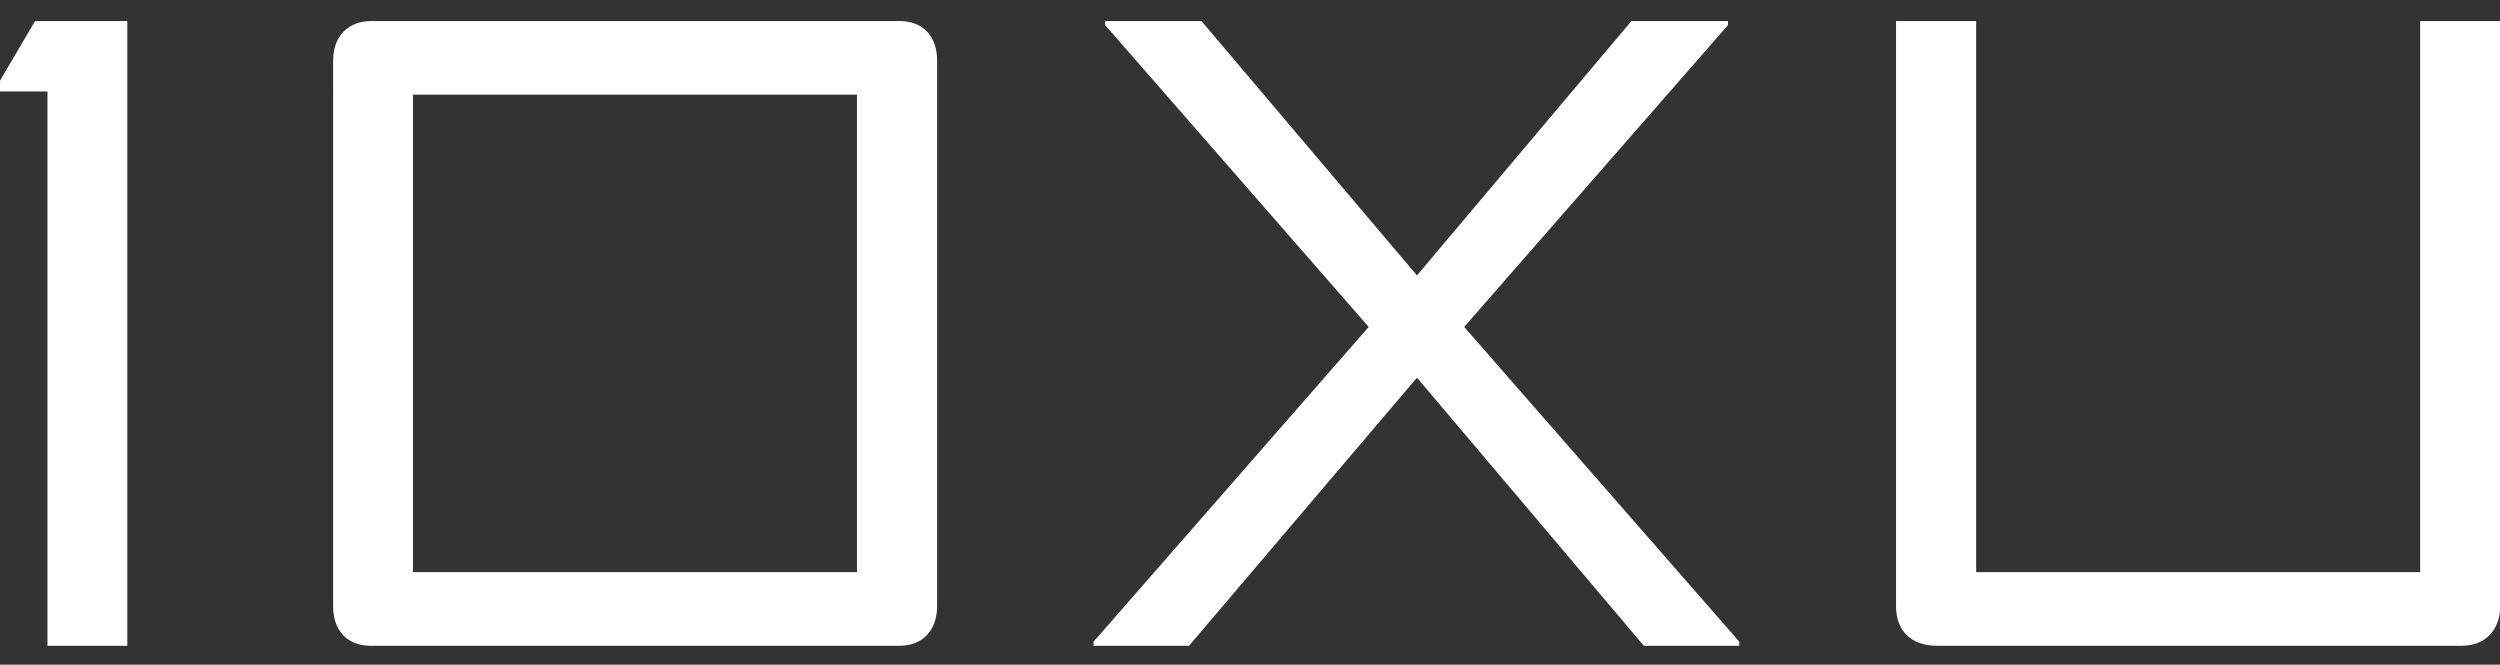
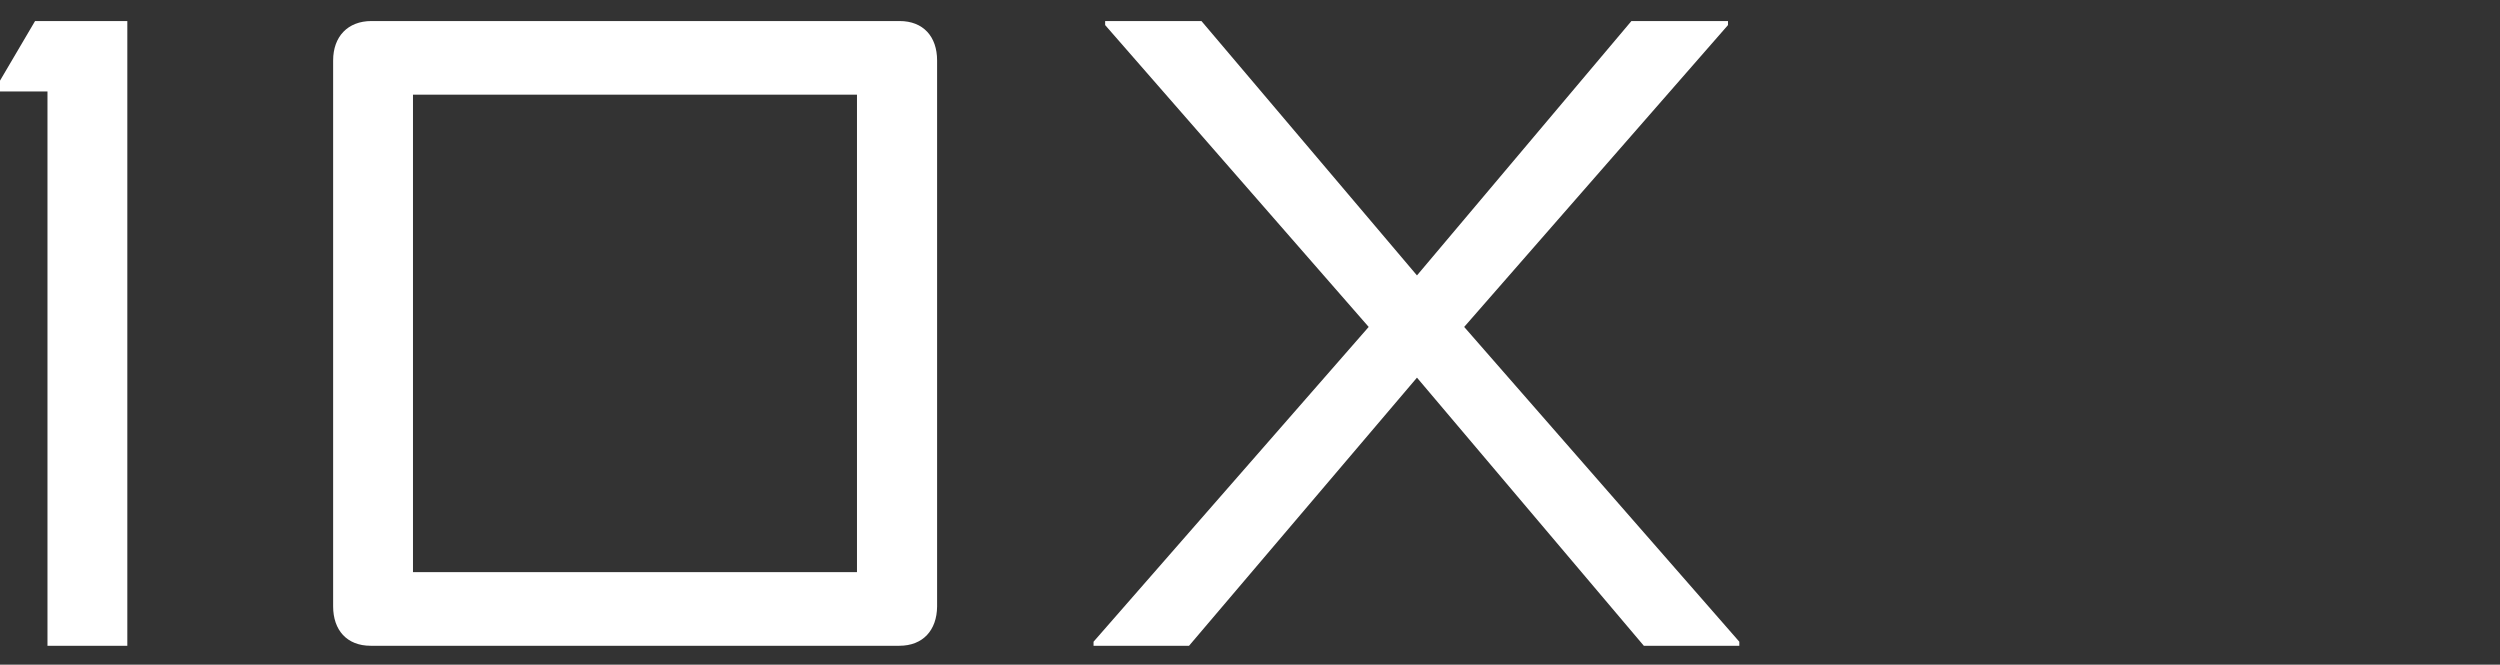
<svg xmlns="http://www.w3.org/2000/svg" version="1.1" x="0px" y="0px" viewBox="0 0 926.8 246.4" style="enable-background:new 0 0 926.8 246.4;" xml:space="preserve">
  <rect x="0" y="0" width="926.8" height="246.4" fill="#333333" stroke="none" />
  <style type="text/css">
	.st0{display:none;}
	.st1{display:inline;}
	.st2{fill:#878787;}
	.st3{fill:#FFFFFF;}
</style>
  <g id="Layer_1" class="st0">
    <g class="st1">
-       <path class="st2" d="M36.1,122.3l2.3,1.2c2.1,1,3.7,1.6,4.7,3.6c0.1,0.5,1.1,5.8,1.8,8c-1.8,0.5-4,0.2-6.1-1    c-2.5-1.3-4-3.7-4.4-6.1c0-0.1,0-0.3,0-0.3l-0.1-0.7l-1.2-5.6l-0.4-2C33.6,120.5,34.7,121.5,36.1,122.3 M43.8,85.5    c-1.9-0.4-3.6-1.7-4.9-3.6c-1.4-2.3-2-5.1-1.2-7.4c0-0.1,0.1-0.3,0.1-0.3l0.3-0.7c0.6-1.8,1-3.7,1.4-5.5l0.6-2    c0.4,1.5,1,2.9,1.8,4.2l1.6,2.1c1.5,1.8,2.5,3.1,2.5,5.2C45.6,78.1,44.3,83.3,43.8,85.5 M41.4,110.3c-1.9,0-4-0.8-5.7-2.4    c-1.9-1.9-3-4.5-2.9-6.9c0-0.1,0-0.3,0-0.3l0-0.8c0.2-1.9,0.2-3.8,0.1-5.7l0.1-2.1c0.8,1.3,1.7,2.6,2.9,3.7l2,1.7    c1.8,1.4,3.1,2.4,3.6,4.5C41.6,102.7,41.2,108.1,41.4,110.3 M49.1,78.6c1.2-1.7,2.9-2.1,5.1-2.5l2.4-0.5c1.4-0.4,2.7-0.9,4-1.5    l-0.8,1.5c-0.7,1.3-1.4,2.7-1.9,4.2l-0.2,0.6l-0.1,0.2c-0.7,1.9-2.2,3.6-4.6,4.7c-2,1-4.2,1.3-6,0.9C47.7,84.1,48.9,79,49.1,78.6     M48,57.3c-1-2.6-0.7-5.4,0.6-7.5c0-0.1,0.1-0.2,0.1-0.2l0.4-0.7l2.7-5l1-1.8c0.1,1.5,0.3,3.1,0.8,4.5l1,2.4    c1,2.1,1.8,3.6,1.2,5.7c-0.3,0.4-3,5.2-3.9,7.2C50.3,61.1,48.8,59.5,48,57.3 M58.8,56.4c1.6-1.4,3.2-1.4,5.5-1.3l2.6,0.1    c1.5,0,2.9-0.2,4.2-0.5L70,56c-1.1,1.1-2.1,2.3-2.9,3.7l-0.3,0.5l-0.1,0.2c-1,1.7-3.1,3-5.6,3.6c-2.1,0.5-4.3,0.3-6-0.5    C55.9,61.4,58.5,56.8,58.8,56.4 M62.7,35.5c-0.3-2.7,0.6-5.4,2.3-7.2l0.2-0.2l0.5-0.5c1.4-1.3,2.6-2.8,3.8-4.3l1.4-1.5    c-0.3,1.5-0.4,3.1-0.2,4.6l0.4,2.6c0.5,2.3,0.8,3.9-0.2,5.8c-0.3,0.4-4.1,4.4-5.4,6.2C64,39.7,62.9,37.7,62.7,35.5 M73.3,37.1    c1.8-1,3.5-0.6,5.7,0l2.4,0.6c1.5,0.3,2.8,0.4,4.2,0.5l-1.4,1c-1.2,0.9-2.5,1.8-3.7,2.9l-0.4,0.4l-0.2,0.2    c-1.3,1.5-3.6,2.3-6.2,2.2c-2.2-0.1-4.2-0.7-5.7-1.9C69.4,41.3,73,37.5,73.3,37.1 M82,17.6c0.3-2.7,1.8-5.2,3.9-6.5l0.2-0.1    l0.7-0.4l4.6-3.3l1.7-1.1c-0.6,1.4-1.1,2.9-1.3,4.4l-0.2,2.6c-0.1,2.4-0.1,4-1.5,5.7c-0.5,0.2-4.9,3.3-6.7,4.7    C82.3,22,81.7,19.9,82,17.6 M97.5,22.9l2.2,1.2c1.3,0.7,2.7,1.1,4,1.5l-1.6,0.7c-1.5,0.5-2.9,1.1-4.2,2l-0.5,0.3l-0.2,0.1    c-1.7,1-4.1,1.3-6.6,0.7c-2.1-0.5-4-1.7-5.2-3.1c1.7-1.3,6-4.4,6.5-4.6C94.1,21.1,95.5,21.8,97.5,22.9 M101.3,12.2    c0.1-2.4,4.2-6,6.8-7.1c1.6-0.7,3.4-1,5.4-1.3l2.1-0.4c0,0,1.7-0.5,2.5-0.7c-0.6,1.1-1.1,2.2-1.7,3.3c-1.4,2.9-2.7,5.6-5.1,7.6    c-1.7,1.4-6.1,2-8.5,0.8C101.7,14,101.3,13.3,101.3,12.2L101.3,12.2z M44.9,102.3c0.6-2,2.2-2.7,4.3-3.6l2.3-1.1    c1.3-0.7,2.5-1.5,3.5-2.3l-0.3,1.6c-0.4,1.5-0.8,3-1,4.5l0,0.6v0.2c-0.1,2-1.3,4-3.4,5.7c-1.7,1.4-3.6,2.2-5.6,2.3    C44.6,108.1,45,102.9,44.9,102.3 M49.7,121.9l2-1.6c1.1-1,2.1-2,2.9-3.1l0,1.7c0,1.5-0.2,3.1,0.2,4.6l0.1,0.6l0,0.2    c0.4,1.9-0.5,4.3-1.9,6.3c-1.3,1.7-3.1,3-4.9,3.5c-0.7-2.1-1.6-7.2-1.7-7.7C46.7,124.4,47.8,123.3,49.7,121.9 M53.9,158.3    c-1.7,0.9-3.8,1.1-6.1,0.4c-2.6-0.8-4.9-2.6-5.8-4.9c0-0.1-0.1-0.3-0.1-0.3l-0.3-0.7c-0.7-1.8-1.8-3.4-2.5-5.1l-0.8-1.9    c1.3,0.9,2.6,1.6,4.1,2.1l2.6,0.6c2.3,0.4,4,0.7,5.3,2.4C50.4,151.5,52.8,156.3,53.9,158.3 M55.6,144.4l1.5-2    c0.9-1.2,1.6-2.5,2.1-3.7l0.4,1.6c0.2,1.5,0.7,3,1.3,4.5l0.3,0.6l0.1,0.2c0.7,1.9,0.6,4.2-0.4,6.6c-0.9,2-2.3,3.6-4,4.6    c-1-1.9-3.4-6.6-3.5-7.1C53.2,147.5,54.2,146.1,55.6,144.4 M68.2,178.8c-1.4,1.2-3.6,2-5.9,1.8c-2.7-0.2-5.3-1.5-6.8-3.4l-0.2-0.2    l-0.4-0.6c-1.1-1.6-2.4-3-3.6-4.4l-1.3-1.6c1.4,0.6,3,0.9,4.5,1h2.6c2.3-0.1,4-0.2,5.7,1.1C63.3,172.8,66.6,177.1,68.2,178.8     M66.6,164.9l1-2.3c0.6-1.4,0.8-2.7,1.2-4l0.8,1.5c0.7,1.4,1.4,2.8,2.3,4.1l0.4,0.5l0.1,0.2c1.2,1.6,1.7,3.9,1.2,6.5    c-0.4,2.2-1.4,4-2.8,5.3c-1.5-1.6-4.7-5.8-5.1-6.1C65,168.5,65.7,166.9,66.6,164.9 M80.3,190.5c0.4,0.4,4.6,3.7,6.5,5    c-1.1,1.5-3,2.7-5.3,3.1c-2.8,0.6-5.4-0.3-7.4-1.8l-0.2-0.2l-0.6-0.5l-4.6-3.4l-1.6-1.3c1.5,0.2,3.1,0.2,4.6-0.1l2.5-0.6    C76.6,190.2,78.3,189.6,80.3,190.5 M82.1,182.3l0.5-2.5c0.2-1.5,0.3-2.9,0.2-4.2l1.1,1.3c0.9,1.2,1.9,2.5,3.1,3.5l0.5,0.4l0.2,0.1    c1.6,1.2,2.4,3.6,2.6,6c0.1,2.2-0.4,4.3-1.5,5.8c-1.9-1.2-6-4.5-6.3-4.8C81.4,186.1,81.6,184.5,82.1,182.3 M101.4,204    c0.4,0.4,5.4,2.4,7.5,3.3c-0.7,1.7-2.2,3.3-4.4,4.2c-2.5,1-5.4,1.2-7.6,0c-0.1-0.1-0.2-0.1-0.2-0.1l-0.7-0.4    c-1.7-0.9-3.5-1.5-5.2-2.3l-1.9-0.9c1.5-0.2,3-0.5,4.5-1.1l2.4-1.2C97.8,204.5,99.3,203.6,101.4,204 M100.3,189l1.3,1    c1.2,1,2.5,1.8,3.9,2.6l0.6,0.3l0.2,0.1c1.8,1,3.3,2.7,4,5.2c0.6,2.1,0.6,4.3-0.1,6c-2-0.9-6.9-2.9-7.3-3.2    c-1.5-1.5-1.6-3.1-1.7-5.4l-0.1-2.5C100.9,191.7,100.7,190.3,100.3,189 M187.4,198.2c0.7-2.5,2.2-4.2,4-5.2l0.2-0.1l0.6-0.3    c1.4-0.7,2.7-1.6,3.9-2.6l1.3-1c-0.4,1.3-0.6,2.7-0.8,4.2l-0.1,2.5c-0.1,2.2-0.2,3.9-1.7,5.4c-0.4,0.4-5.3,2.3-7.3,3.2    C186.8,202.4,186.7,200.3,187.4,198.2 M201.9,205.6l2.4,1.2c1.5,0.6,2.9,0.9,4.5,1.1l-1.9,0.9c-1.7,0.8-3.6,1.4-5.3,2.3l-0.7,0.4    c0,0-0.2,0.1-0.2,0.1c-2.1,1.2-5.1,1-7.6,0c-2.1-0.9-3.7-2.5-4.4-4.2c2.1-0.9,7.1-3,7.5-3.3C198.4,203.6,199.8,204.5,201.9,205.6     M207.3,186.8c0.2-2.5,1-4.8,2.6-6l0.2-0.1l0.5-0.4c1.2-1,2.2-2.3,3.1-3.5l1.1-1.3c-0.1,1.3,0,2.8,0.2,4.2l0.5,2.5    c0.5,2.3,0.7,3.8-0.4,5.6c-0.4,0.4-4.5,3.6-6.3,4.8C207.7,191.1,207.2,189,207.3,186.8 M217.3,190.5c2-0.9,3.7-0.3,5.9,0.3    l2.5,0.6c1.5,0.2,3.1,0.2,4.6,0.1l-1.6,1.3l-4.5,3.4l-0.6,0.5l-0.2,0.2c-1.9,1.5-4.6,2.3-7.4,1.8c-2.3-0.4-4.2-1.6-5.3-3.1    C212.7,194.2,216.9,190.8,217.3,190.5 M224.1,171.2c-0.5-2.6-0.1-4.9,1.2-6.5l0.1-0.2l0.4-0.5c0.9-1.3,1.6-2.7,2.3-4.1l0.8-1.5    c0.3,1.4,0.6,2.7,1.2,4l1,2.3c1,2,1.6,3.6,0.9,5.6c-0.3,0.4-3.5,4.5-5.1,6.1C225.5,175.2,224.5,173.4,224.1,171.2 M234.7,172.5    c1.7-1.3,3.4-1.2,5.7-1.1h2.6c1.6-0.1,3.2-0.4,4.5-1l-1.3,1.6c-1.2,1.4-2.5,2.8-3.6,4.4l-0.4,0.6l-0.2,0.2    c-1.5,1.9-4.1,3.2-6.8,3.4c-2.3,0.2-4.4-0.6-5.9-1.8C231,177.1,234.3,172.8,234.7,172.5 M236.7,152.1c-1-2.3-1.1-4.7-0.4-6.6    l0.1-0.2l0.3-0.6c0.6-1.5,1.1-2.9,1.3-4.5l0.4-1.6c0.6,1.2,1.3,2.5,2.2,3.7l1.5,2c1.4,1.8,2.4,3.1,2.2,5.2    c-0.1,0.5-2.4,5.2-3.5,7.1C239,155.8,237.6,154.1,236.7,152.1 M247.3,150.9c1.4-1.7,3-2,5.3-2.4l2.6-0.6c1.5-0.5,2.8-1.2,4.1-2.1    l-0.8,1.9c-0.8,1.7-1.8,3.3-2.5,5.1l-0.3,0.7c0,0-0.1,0.2-0.1,0.3c-0.9,2.3-3.1,4.1-5.8,4.9c-2.2,0.7-4.4,0.5-6.1-0.4    C244.8,156.3,247.2,151.5,247.3,150.9 M249.5,134.2c-1.8-0.5-3.6-1.8-4.9-3.5c-1.5-2-2.4-4.3-2-6.3l0-0.2l0.1-0.6    c0.4-1.5,0.2-3.1,0.2-4.6l0-1.7c0.8,1.1,1.8,2.1,2.9,3.1l2,1.6c1.9,1.4,3,2.4,3.3,4.5C251.1,127,250.2,132.1,249.5,134.2     M254.6,127c0.9-1.9,2.6-2.6,4.7-3.6l2.3-1.2c1.3-0.8,2.5-1.8,3.6-2.9l-0.4,2l-1.2,5.6l-0.1,0.7c0,0,0,0.2-0.1,0.3    c-0.5,2.4-2,4.8-4.4,6.1c-2,1.2-4.2,1.5-6.1,1C253.5,132.9,254.5,127.6,254.6,127 M251.8,77.6c-0.1-2.1,1-3.4,2.5-5.2l1.6-2.1    c0.9-1.3,1.4-2.7,1.8-4.2l0.6,2c0.4,1.8,0.8,3.7,1.3,5.5l0.3,0.7c0,0,0.1,0.2,0.1,0.3c0.8,2.3,0.2,5.2-1.2,7.4    c-1.3,1.9-3,3.2-4.9,3.6C253.3,83.3,252,78.1,251.8,77.6 M252.8,110.3c-1.9-0.1-3.9-0.9-5.6-2.3c-2-1.6-3.3-3.7-3.4-5.7l0-0.2    l0-0.6c-0.2-1.6-0.6-3.1-1-4.5l-0.4-1.6c1,0.8,2.2,1.7,3.5,2.3l2.3,1.1c2.1,0.9,3.7,1.7,4.3,3.6    C252.6,102.9,253,108.1,252.8,110.3 M244.5,85.3c-2.4-1.1-3.9-2.9-4.6-4.7l-0.1-0.2l-0.2-0.6c-0.5-1.5-1.2-2.9-1.9-4.2L237,74    c1.3,0.6,2.6,1.1,4,1.5l2.4,0.5c2.2,0.4,3.8,0.8,5.1,2.5c0.2,0.5,1.5,5.5,2,7.7C248.7,86.6,246.5,86.3,244.5,85.3 M241.8,54.7    c-0.5-2.1,0.3-3.6,1.2-5.7l1-2.4c0.5-1.5,0.7-3,0.8-4.5l1,1.8l2.7,5l0.4,0.7c0,0,0.1,0.2,0.1,0.2c1.2,2.1,1.6,4.9,0.6,7.5    c-0.8,2.2-2.2,3.8-3.9,4.7C244.7,59.9,242.1,55.1,241.8,54.7 M236.5,63.9c-2.4-0.6-4.5-1.8-5.6-3.6l-0.1-0.2l-0.3-0.5    c-0.7-1.4-1.8-2.5-2.9-3.7l-1.1-1.3c1.3,0.3,2.7,0.5,4.2,0.5l2.6-0.1c2.3-0.1,3.9-0.1,5.4,1.3c0.3,0.4,2.9,5,3.7,7    C240.8,64.2,238.7,64.4,236.5,63.9 M226.8,34.7c-1-1.9-0.7-3.5-0.2-5.8l0.4-2.6c0.2-1.5,0.1-3.2-0.2-4.6l1.4,1.5    c1.2,1.5,2.4,3,3.8,4.3l0.6,0.5l0.2,0.2c1.7,1.8,2.5,4.5,2.3,7.2c-0.2,2.3-1.3,4.2-2.8,5.4C230.8,39.1,227.1,35.1,226.8,34.7     M223.8,44.9c-2.6,0.1-4.9-0.7-6.2-2.2l-0.2-0.2l-0.4-0.4c-1.1-1.1-2.4-2-3.7-2.9l-1.3-1c1.4-0.1,2.8-0.1,4.2-0.5l2.4-0.6    c2.2-0.6,3.8-1,5.7,0c0.3,0.4,3.9,4.2,5.2,6C228,44.2,226,44.8,223.8,44.9 M207.4,18.8c-1.4-1.6-1.4-3.3-1.5-5.7l-0.2-2.6    c-0.2-1.5-0.7-3-1.3-4.4l1.7,1.1l4.7,3.3l0.6,0.4l0.2,0.1c2.1,1.3,3.6,3.7,3.9,6.5c0.3,2.3-0.3,4.4-1.4,5.9    C212.4,22.1,208,19,207.4,18.8 M206.9,29.4c-2.5,0.6-4.9,0.3-6.6-0.7l-0.2-0.1l-0.5-0.3c-1.3-0.9-2.7-1.5-4.2-2l-1.6-0.7    c1.3-0.3,2.7-0.8,4-1.5l2.2-1.2c2-1.1,3.5-1.8,5.5-1.2c0.5,0.2,4.8,3.2,6.5,4.6C210.9,27.7,209,28.8,206.9,29.4 M196.3,12.3    c0,1-0.5,1.7-1.4,2.2c-2.4,1.2-6.9,0.5-8.5-0.8c-2.5-2-3.8-4.7-5.1-7.6c-0.5-1.1-1.1-2.2-1.7-3.3c0.8,0.2,2.5,0.7,2.5,0.7l2.1,0.4    c1.9,0.3,3.8,0.6,5.4,1.3C192.1,6.2,196.2,9.8,196.3,12.3L196.3,12.3z M256.1,102.2c0.6-2.1,1.8-3.1,3.7-4.5l2-1.7    c1.1-1.1,2-2.3,2.8-3.7l0.1,2.1c0,1.9-0.1,3.8,0.1,5.7l0,0.8c0,0,0,0.2,0,0.3c0.1,2.4-1,5.1-2.9,6.9c-1.7,1.6-3.8,2.4-5.7,2.4    C256.5,108.1,256,102.7,256.1,102.2 M45.9,136.7c1.1,3.9,2.4,7.8,3.9,11.5c-2.1-1.3-4.6-1.3-7-2.1c-2.9-1-6.6-3.2-8.1-6.5    c0,5.2,3.7,9.9,5.6,14.6c2.3,6.1,10.3,8.6,15,5.5c2,3.5,4.1,7,6.5,10.2c-2.3-0.7-4.7-0.2-7.3-0.4c-3.2-0.2-7-1.7-9.4-4.4    c1.3,5,6,8.7,8.8,12.9c3.8,5.3,12,5.9,15.9,1.8c2.7,3,5.7,5.8,8.7,8.5c-2.4-0.2-4.6,0.8-7.2,1.2c-3.2,0.5-7.3,0-10.2-2.2    c2.4,4.6,7.8,7.1,11.6,10.5c4.8,4.4,13.1,3,15.9-1.8c3.3,2.3,6.8,4.3,10.5,6.2c-2.4,0.4-4.3,2-6.7,2.9c-2.9,1.1-7.1,1.7-10.4,0.2    c3.4,3.9,9.2,5.2,13.7,7.6c5.8,3.1,13.5-0.1,15-5.5c3.9,1.5,7.8,2.7,11.9,3.7l6.2,1.5c3.8,0.9,8.8,2.3,14.3,4    c-14.3,3.6-29.4,7.8-36,11.2l5.9,4c6.9-3.6,22-9.1,35.6-13.4c13.7,4.4,28.7,9.9,35.6,13.4l5.9-4c-6.6-3.4-21.6-7.6-36-11.2    c5.5-1.7,10.5-3.1,14.3-4l6.2-1.5c4.1-1,8.1-2.3,11.9-3.7c1.5,5.4,9.3,8.6,15,5.5c4.5-2.4,10.4-3.6,13.7-7.6    c-3.3,1.5-7.5,0.9-10.4-0.2c-2.4-1-4.3-2.5-6.7-2.9c3.6-1.9,7.1-4,10.5-6.2c2.8,4.8,11.1,6.3,15.9,1.8c3.8-3.4,9.2-5.9,11.6-10.5    c-2.9,2.2-7,2.7-10.2,2.2c-2.6-0.4-4.7-1.4-7.2-1.2c3.1-2.6,6-5.5,8.7-8.5c3.9,4.1,12.2,3.5,15.9-1.8c2.9-4.2,7.5-7.9,8.8-12.9    c-2.4,2.7-6.2,4.2-9.4,4.4c-2.6,0.2-5-0.3-7.3,0.4c2.4-3.3,4.5-6.7,6.5-10.2c4.7,3.1,12.7,0.7,15-5.5c1.9-4.7,5.6-9.4,5.6-14.6    c-1.5,3.3-5.2,5.5-8.1,6.5c-2.4,0.8-4.9,0.8-7,2.1c1.5-3.7,2.8-7.6,3.9-11.5c5.3,1.9,12.6-2.3,13.4-8.8c0.7-5,3.2-10.4,2-15.5    c-0.8,3.5-3.6,6.6-6.4,8.2c-2.3,1.4-4.6,2-6.4,3.8c0.6-4,1-8.1,1.2-12.2c5.6,0.7,11.6-5.1,11-11.6c-0.6-5.1,0.7-10.9-1.7-15.5    c-0.1,3.6-1.9,7.2-4.3,9.4c-1.9,1.9-4,3-5.3,5.1c-0.3-4.1-0.9-8.1-1.7-12.1c5.6-0.6,10.1-7.6,8-13.8c-1.7-4.8-1.9-10.7-5.2-14.7    c0.9,3.5-0.3,7.5-1.9,10.2c-1.4,2.2-3.3,3.8-4,6.1c-1.3-3.8-2.7-7.6-4.4-11.3c5.2-1.9,8.1-9.8,4.4-15.3c-2.7-4.3-4.3-10-8.5-13.1    c1.7,3.2,1.5,7.3,0.5,10.3c-0.8,2.4-2.2,4.4-2.4,6.8c-2.1-3.4-4.5-6.7-7-9.9c4.7-3.2,5.5-11.4,0.8-15.9    c-3.7-3.5-6.6-8.7-11.4-10.8c2.3,2.8,3.2,6.8,2.9,10c-0.3,2.6-1.2,4.8-0.8,7.2c-2.9-2.8-5.9-5.5-9.1-8c3.8-4.1,2.8-12.3-2.9-15.6    c-4-2.6-9.1-7.2-12.8-7.7c2.4,2.1,3.7,5.6,4.4,8.9c0.4,2.6,0,5,1,7.3c-2.3-1.4-4.7-2.7-7.2-4c0.2-0.5,0.3-1.1,0.3-1.7    c-0.1-3.3-5-7.4-7.8-8.6c-2.5-1-5.3-1.3-7.9-1.8c-2.3-0.4-4.6-1.6-6.8-1.8c4.1,4.5,4.7,11,9.7,15c2.4,1.9,8.4,2.7,11.3,0.5    c2.5,1.3,5,2.7,7.4,4.2c-2.5,0.1-4.4,1.7-6.7,2.9c-2.5,1.5-6.4,2.2-9.6,1.3c4.1,3.8,8,3.4,11.6,6.1c4.1,2.8,11.5,1.4,14.8-3.3    c3.2,2.5,6.3,5.3,9.2,8.1c-2.5-0.5-4.8,0.6-7.3,1.2c-3,0.7-6.7,0.9-9.2-0.3c2.2,3.5,6.7,4.9,9.5,8c3.3,3.7,10.9,4,15.1,0.2    c2.6,3.2,4.9,6.6,7.1,10.1c-2.3-1.1-4.8-0.5-7.4-0.5c-3,0-6.6-0.7-8.9-2.4c1.4,3.8,5.4,6.3,7.4,9.9c2.4,4.3,9.7,6.4,14.7,3.7    c1.7,3.7,3.2,7.5,4.5,11.4c-2-1.5-4.5-1.6-7-2.2c-3.1-0.7-6.3-2.2-8.1-4.4c0.4,4.1,3.8,7.4,4.8,11.4c1.2,4.7,7.9,8.4,13.4,7    c0.8,3.9,1.3,8,1.7,12c-1.6-1.9-4.1-2.5-6.3-3.7c-2.6-1.4-5.7-3.6-6.8-6.2c-0.5,4,1.9,8,2.1,12.2c0.1,4.9,5.7,10.1,11.3,9.9    c-0.1,4.1-0.5,8.1-1.1,12c-1.1-2.2-3.4-3.3-5.3-5c-2.3-2-4.5-4.8-5.2-7.6c-1.4,3.8,0,8.3-0.8,12.3c-0.9,4.8,3.2,11.1,8.8,12.2    c-1.1,3.9-2.4,7.8-3.9,11.5c-0.5-2.4-2.4-4-3.9-6.1c-1.9-2.5-3.2-5.7-3.3-8.6c-2.3,3.3-1.9,8.1-3.7,11.8    c-2.1,4.4,0.6,11.5,5.7,13.9c-2,3.6-4.2,7.1-6.6,10.4c0.1-2.5-1.4-4.6-2.4-7c-1.1-2.8-2-6.4-1.2-9.1c-3.1,2.7-3.8,7.4-6.4,10.6    c-3.2,3.8-2.2,11.4,2.3,14.9c-2.8,3-5.7,5.9-8.8,8.5c0.6-2.4-0.4-4.8-0.8-7.3c-0.4-3-0.4-6.6,1-9.1c-3.6,2-5.4,6.3-8.7,8.9    c-3.8,3.1-4.8,10.5-1.2,15c-3.4,2.3-6.9,4.4-10.6,6.2c1.2-2.2,0.8-4.6,1-7.2c0.2-3.1,1.2-6.5,3-8.7c-4,1.1-6.7,4.9-10.5,6.6    c-4.5,2-7.1,9.1-4.7,14.3c-3.8,1.4-7.7,2.7-11.7,3.7l-6.1,1.5c-4.9,1.1-11.9,2.8-19.4,4.6c-7.5-1.8-14.4-3.4-19.4-4.6l-6.1-1.5    c-4-1-7.9-2.2-11.8-3.7c2.3-5.1-0.3-12.3-4.7-14.3c-3.8-1.7-6.5-5.5-10.5-6.6c1.9,2.2,2.9,5.5,3,8.7c0.2,2.6-0.2,5,1,7.2    c-3.7-1.9-7.2-4-10.6-6.2c3.5-4.5,2.6-11.9-1.2-15c-3.3-2.5-5.1-6.9-8.7-8.9c1.3,2.5,1.4,6.2,0.9,9.1c-0.4,2.5-1.4,4.9-0.8,7.3    c-3.1-2.7-6-5.5-8.8-8.5c4.4-3.5,5.4-11.1,2.3-14.9c-2.6-3.2-3.3-7.9-6.4-10.6c0.8,2.7,0,6.3-1.2,9.1c-1,2.4-2.4,4.4-2.4,7    c-2.4-3.3-4.6-6.8-6.6-10.4c5.1-2.4,7.8-9.5,5.7-13.9c-1.8-3.7-1.4-8.4-3.7-11.8c-0.1,2.9-1.4,6.1-3.3,8.6c-1.6,2.1-3.4,3.7-4,6.1    c-1.5-3.7-2.8-7.6-3.9-11.5c5.6-1.2,9.7-7.4,8.8-12.2c-0.9-4,0.6-8.5-0.8-12.3c-0.7,2.8-2.9,5.6-5.2,7.6c-1.9,1.6-4.2,2.8-5.3,5    c-0.6-3.9-1-8-1.1-12c5.7,0.2,11.3-5,11.3-9.9c0.1-4.1,2.6-8.1,2-12.2c-1.2,2.6-4.2,4.8-6.8,6.2c-2.2,1.2-4.7,1.8-6.3,3.7    c0.3-4.1,0.9-8.1,1.7-12c5.4,1.4,12.1-2.3,13.4-7c1-4,4.4-7.3,4.8-11.4c-1.8,2.2-5.1,3.7-8.1,4.4c-2.5,0.6-5,0.7-7,2.2    c1.3-3.9,2.8-7.7,4.5-11.4c5,2.7,12.3,0.6,14.7-3.7l7.4-9.9c-2.3,1.7-5.9,2.4-8.9,2.4c-2.6,0-5.1-0.6-7.4,0.5    c2.2-3.5,4.5-6.9,7.1-10.1c4.2,3.8,11.9,3.5,15.1-0.2c2.8-3.1,7.3-4.5,9.5-8c-2.5,1.3-6.2,1-9.2,0.3c-2.5-0.6-4.8-1.7-7.3-1.2    c2.9-2.9,6-5.6,9.2-8.1c3.3,4.7,10.7,6,14.8,3.3c3.6-2.6,7.5-2.3,11.6-6.1c-3.2,0.9-7.1,0.2-9.6-1.3c-2.3-1.2-4.3-2.7-6.7-2.9    c2.4-1.5,4.9-2.9,7.4-4.1c2.9,2.2,8.9,1.4,11.2-0.5c5-4,5.6-10.5,9.7-15c-2.2,0.2-4.5,1.3-6.8,1.8c-2.6,0.5-5.4,0.7-7.9,1.8    c-2.9,1.2-7.7,5.3-7.8,8.6c0,0.7,0.1,1.3,0.3,1.8c-2.4,1.2-4.8,2.6-7.1,4c0.9-2.3,0.6-4.7,1-7.3c0.7-3.2,2-6.8,4.4-8.9    c-3.7,0.5-8.8,5.1-12.8,7.7c-5.7,3.3-6.8,11.6-2.9,15.6c-3.2,2.5-6.2,5.2-9.1,8c0.3-2.3-0.6-4.6-0.8-7.2c-0.3-3.2,0.6-7.1,2.9-10    c-4.8,2.1-7.7,7.3-11.3,10.8c-4.7,4.5-3.9,12.7,0.8,15.9c-2.5,3.2-4.8,6.5-7,9.9c-0.2-2.4-1.6-4.3-2.4-6.8c-1-3-1.2-7.2,0.5-10.3    c-4.2,3.1-5.8,8.8-8.5,13.1C43.6,54,46.5,62,51.7,63.9c-1.7,3.7-3.2,7.4-4.4,11.3c-0.8-2.3-2.6-3.9-4-6.1    c-1.6-2.6-2.8-6.6-1.9-10.2c-3.3,4-3.6,9.9-5.2,14.7c-2.1,6.2,2.3,13.2,8,13.8c-0.8,4-1.3,8-1.7,12.1c-1.3-2.1-3.4-3.2-5.3-5.1    c-2.4-2.2-4.3-5.8-4.3-9.4c-2.4,4.7-1.1,10.5-1.7,15.5c-0.6,6.5,5.4,12.3,11,11.6c0.2,4.1,0.6,8.2,1.2,12.2    c-1.7-1.8-4-2.4-6.4-3.8c-2.8-1.6-5.6-4.7-6.4-8.2c-1.3,5.1,1.3,10.4,2,15.5C33.3,134.4,40.6,138.6,45.9,136.7" />
-       <path class="st2" d="M150,117.3c8.5,10.7,11.6,17.3,11.4,22c-0.2,5-2.9,9-5.6,14.4c-2.8,5.6-5.5,13.7-4.5,20.4    c1-2.2,1.6-4.2,2.2-6.1c0.8-3,1.6-5.8,3.8-8.7c2.6-3.3,6.3-4.8,10.5-4.7c5.7,0,9.8,3.4,9.6,9.4c-0.3,7.7-7.1,8.9-10.3,9.6    c-0.9,0.2-1.5,1.2-1.5,2.9c-1-0.2-1.3-0.8-1.4-1.5c-0.1-1.1,0.8-2.3,1.6-3.2c0.6-0.8,1-1.6,1.1-2.4c0.2-2.1-1.4-3.9-4-3.8    c-3.7,0.2-7.3,3.3-10.1,9.1c-0.3,0.5-0.4,1.5-0.5,2.5h0.4c1.1,0,1.9,0.8,1.9,1.8v0c0,1-0.9,1.8-1.9,1.8h-0.7v0.5    c0,0.4-0.1,0.8-0.3,1.1c1.8,0.4,3.9,0.2,5.9,1.3c1.5,0.7,1.9,1.9,2.5,2.8c0.4,0.7,1.2,1.3,2.4,1.4c1.5,0.1,3.2-0.7,3.9-1.2    c-0.3,3-2.8,5.2-6,5.3c-4.8,0.2-4.3-3.6-7-6.5c-0.6-0.6-1.8-1.2-2.6-1.9c-0.1-0.1-0.7-0.7-0.7-0.7c0,0-0.5,0.6-0.6,0.7    c-0.8,0.7-2.1,1.3-2.7,1.9c-2.7,2.9-2.2,6.7-7,6.5c-3.2-0.1-5.7-2.3-6-5.3c0.7,0.5,2.4,1.3,3.9,1.2c1.2-0.1,2-0.7,2.5-1.4    c0.6-0.9,1-2,2.5-2.8c2-1,4.1-0.8,5.9-1.3c-0.2-0.3-0.3-0.7-0.3-1.1v-0.5h-0.7c-1.1,0-1.9-0.8-1.9-1.8c0-1,0.9-1.8,1.9-1.8h0.4    c0-1-0.2-1.9-0.5-2.5c-2.8-5.8-6.4-8.9-10.1-9.1c-2.6-0.1-4.2,1.7-4,3.8c0.1,0.8,0.4,1.7,1.1,2.4c0.8,0.9,1.7,2.1,1.6,3.2    c-0.1,0.7-0.4,1.3-1.4,1.5c0.1-1.7-0.6-2.7-1.5-2.9c-3.2-0.7-10-1.9-10.3-9.6c-0.2-5.9,3.9-9.4,9.6-9.4c4.1,0,7.9,1.5,10.5,4.7    c2.3,2.9,3,5.7,3.9,8.7c0.5,1.9,1.1,3.9,2.1,6.1c0.9-6.7-1.7-14.8-4.5-20.4c-2.7-5.4-5.4-9.4-5.6-14.4    C138.5,134.5,141.5,128,150,117.3 M136.4,139.4c0.2,4.6,2.2,8.3,4.4,12.6l1.4,2.7c0.3,0.5,0.5,1.1,0.8,1.7    c-2.8-2.6-6.4-4.1-10.7-4c-3.6,0-6.8,1.2-8.9,3.4c-1.9,2-2.9,4.7-2.9,7.7c0,0.2,0,0.3,0,0.5c0.3,9.1,8.2,10.8,11.6,11.6l0,0    c0,0.1,0.1,0.2,0.1,0.6c0,0-0.1,2.9-0.1,2.9l2.7-0.5c1.8-0.3,3-1.6,3.2-3.5c0.2-2.1-1.3-3.9-2.1-4.8c-0.3-0.4-0.5-0.8-0.5-1.2    c0-0.4,0.1-0.7,0.3-1c0.3-0.3,0.8-0.4,1.4-0.4c2.9,0.1,5.8,3,8.1,7.8c-1.2,0.7-2,1.9-2,3.4c0,0.7,0.2,1.3,0.5,1.9    c-0.7,0.2-1.5,0.4-2.2,0.8c-1.8,0.9-2.6,2.2-3.1,3.1l-0.3,0.5c-0.2,0.3-0.5,0.4-0.7,0.4c-0.8,0-2-0.5-2.5-0.8l-4-2.6l0.5,4.7    c0.4,4.1,3.9,7.1,8.2,7.3c4.6,0.2,6.1-2.7,7.2-4.7c0.5-0.9,0.9-1.8,1.6-2.5l0.9-0.6c0,0,0.4-0.3,0.7-0.5c0.4,0.3,0.7,0.5,0.7,0.5    l0.9,0.6c0.7,0.7,1.1,1.6,1.6,2.5c1.1,2.1,2.5,4.9,7.2,4.7c4.3-0.2,7.8-3.3,8.2-7.3l0.5-4.7l-4,2.6c-0.6,0.4-1.8,0.9-2.5,0.8    c-0.2,0-0.5-0.1-0.7-0.4c0,0-0.3-0.5-0.3-0.5c-0.5-0.9-1.3-2.2-3.1-3.1c-0.8-0.4-1.5-0.6-2.2-0.8c0.3-0.6,0.6-1.2,0.6-1.9    c0-1.5-0.8-2.7-2-3.4c2.3-4.8,5.3-7.6,8.1-7.8c0.6,0,1.1,0.1,1.4,0.4c0.2,0.2,0.3,0.6,0.3,1c0,0.4-0.2,0.8-0.5,1.2    c-0.8,0.9-2.3,2.7-2.1,4.8c0.2,1.9,1.4,3.2,3.2,3.5l2.7,0.5c0,0-0.1-2.9-0.1-2.9c0-0.4,0.1-0.5,0.1-0.6l0,0    c3.4-0.7,11.3-2.5,11.6-11.6c0-0.2,0-0.3,0-0.5c0-3.1-1-5.8-2.9-7.7c-2.1-2.2-5.3-3.4-8.9-3.4c-4.3,0-7.9,1.4-10.7,4    c0.3-0.6,0.5-1.2,0.8-1.7l1.4-2.7c2.3-4.3,4.2-8,4.5-12.6c0-0.2,0-0.4,0-0.6c0-5.5-3.7-12.6-11.8-22.9l-1.8-2.2l-1.8,2.2    c-8.2,10.3-11.9,17.4-11.9,22.9C136.4,139,136.4,139.2,136.4,139.4" />
      <path class="st2" d="M172.2,75.4c4.1,0,7.9,1.5,10.5,4.7c2.3,2.9,3,5.7,3.9,8.7c0.5,1.9,1.1,3.9,2.2,6.1    c0.9-6.7-1.7-14.8-4.5-20.4c-2.7-5.4-5.4-9.4-5.6-14.4c-0.2-4.7,2.8-11.3,11.4-22c8.5,10.7,11.6,17.3,11.4,22    c-0.2,5-2.9,9-5.6,14.4c-2.8,5.6-5.5,13.7-4.5,20.4c1.1-2.2,1.6-4.2,2.1-6.1c0.8-3,1.6-5.8,3.9-8.7c2.6-3.3,6.4-4.8,10.5-4.7    c5.7,0,9.8,3.4,9.6,9.4c-0.3,7.7-7.1,8.9-10.3,9.6c-0.9,0.2-1.5,1.2-1.5,2.9c-1-0.2-1.3-0.8-1.4-1.5c-0.1-1.1,0.8-2.3,1.6-3.2    c0.7-0.8,1-1.6,1.1-2.4c0.2-2.1-1.4-3.9-4-3.8c-3.7,0.2-7.3,3.3-10.1,9.1c-0.3,0.5-0.5,1.5-0.5,2.5h0.4c1.1,0,1.9,0.8,1.9,1.8    c0,1-0.9,1.8-1.9,1.8h-0.7v0.5c0,0.4-0.1,0.8-0.3,1.1c1.8,0.5,3.9,0.2,5.9,1.3c1.5,0.8,1.9,1.9,2.5,2.8c0.4,0.7,1.2,1.3,2.4,1.4    c1.5,0.1,3.2-0.7,3.9-1.2c-0.3,3-2.8,5.2-6,5.3c-4.8,0.2-4.3-3.6-7-6.5c-0.6-0.6-1.8-1.2-2.6-1.9c-0.1-0.1-0.7-0.7-0.7-0.7    c0,0-0.5,0.6-0.6,0.7c-0.8,0.7-2.1,1.3-2.6,1.9c-2.7,2.9-2.2,6.7-7,6.5c-3.2-0.1-5.7-2.3-6-5.3c0.7,0.5,2.4,1.3,3.9,1.2    c1.2-0.1,2-0.7,2.4-1.4c0.6-0.9,1-2,2.5-2.8c2-1,4.1-0.8,5.9-1.3c-0.2-0.3-0.3-0.7-0.3-1.1v-0.5h-0.7c-1.1,0-1.9-0.8-1.9-1.8    c0-1,0.9-1.8,1.9-1.8h0.4c0-1-0.2-1.9-0.5-2.5c-2.8-5.8-6.4-8.9-10.1-9.1c-2.6-0.1-4.2,1.7-4,3.8c0.1,0.8,0.4,1.7,1.1,2.4    c0.8,0.9,1.7,2.1,1.6,3.2c-0.1,0.7-0.3,1.3-1.4,1.5c0.1-1.7-0.6-2.7-1.5-2.9c-3.2-0.7-10-1.9-10.3-9.6    C162.4,78.8,166.5,75.4,172.2,75.4 M171.9,96.4C171.9,96.4,172,96.4,171.9,96.4c0.1,0.1,0.1,0.3,0.1,0.6c0,0-0.1,2.9-0.1,2.9    l2.8-0.5c1.8-0.3,3-1.6,3.2-3.5c0.2-2.1-1.2-3.8-2.1-4.8c-0.3-0.4-0.5-0.8-0.5-1.2c0-0.4,0.1-0.7,0.3-0.9c0.3-0.3,0.8-0.5,1.4-0.4    c2.9,0.1,5.8,3,8.1,7.8c-1.2,0.7-2,1.9-2,3.4c0,0.7,0.2,1.3,0.6,1.9c-0.7,0.2-1.5,0.4-2.2,0.8c-1.8,0.9-2.6,2.2-3.1,3.1l-0.3,0.5    c-0.2,0.3-0.5,0.4-0.7,0.4c-0.8,0-2-0.4-2.5-0.8l-4-2.5l0.5,4.7c0.4,4.1,3.9,7.1,8.2,7.3c4.6,0.2,6.1-2.6,7.2-4.7    c0.5-0.9,0.9-1.8,1.6-2.5l0.9-0.6c0,0,0.4-0.3,0.7-0.5c0.4,0.3,0.7,0.5,0.7,0.5l0.9,0.6c0.7,0.7,1.1,1.6,1.6,2.5    c1.1,2.1,2.5,4.9,7.2,4.7c4.3-0.2,7.7-3.3,8.2-7.3l0.5-4.7l-4,2.5c-0.6,0.4-1.8,0.9-2.6,0.8c-0.2,0-0.5-0.1-0.7-0.4l-0.3-0.5    c-0.5-0.9-1.3-2.2-3.1-3.1c-0.8-0.4-1.5-0.6-2.2-0.8c0.3-0.6,0.5-1.2,0.5-1.9c0-1.5-0.8-2.7-2-3.4c2.3-4.8,5.3-7.6,8.1-7.8    c0.6,0,1.1,0.1,1.4,0.4c0.2,0.2,0.3,0.6,0.3,0.9c0,0.4-0.2,0.8-0.5,1.2c-0.8,0.9-2.3,2.7-2.1,4.8c0.2,1.9,1.4,3.2,3.2,3.5l2.7,0.5    c0,0-0.1-2.9-0.1-2.9c0-0.4,0.1-0.5,0.1-0.6c0,0,0,0,0,0c3.4-0.7,11.3-2.5,11.6-11.6c0-0.2,0-0.3,0-0.5c0-3.1-1-5.7-2.9-7.7    c-2.1-2.2-5.3-3.4-8.9-3.5c-4.3,0-7.9,1.4-10.7,4c0.3-0.6,0.5-1.2,0.8-1.7l1.4-2.7c2.3-4.3,4.2-8,4.4-12.6c0-0.2,0-0.4,0-0.6    c0-5.5-3.7-12.6-11.9-22.9l-1.8-2.2l-1.8,2.2C180,46.9,176.3,54,176.3,59.6c0,0.2,0,0.4,0,0.6c0.2,4.6,2.2,8.3,4.4,12.6l1.4,2.7    c0.3,0.5,0.5,1.1,0.8,1.7c-2.8-2.6-6.4-4.1-10.7-4c-3.6,0-6.8,1.2-8.9,3.5c-1.9,2-2.9,4.7-2.9,7.7c0,0.2,0,0.4,0,0.5    C160.6,93.9,168.5,95.7,171.9,96.4" />
      <path class="st2" d="M111.4,94.9c1-2.2,1.6-4.2,2.1-6.1c0.8-3,1.6-5.8,3.8-8.7c2.6-3.3,6.3-4.8,10.5-4.7c5.7,0,9.8,3.4,9.6,9.4    c-0.3,7.7-7.1,8.9-10.3,9.6c-0.9,0.2-1.5,1.2-1.5,2.9c-1-0.2-1.3-0.8-1.4-1.5c-0.1-1.1,0.8-2.3,1.6-3.2c0.7-0.8,1-1.6,1.1-2.4    c0.2-2.1-1.4-3.9-4-3.8c-3.7,0.2-7.3,3.3-10.1,9.1c-0.3,0.5-0.4,1.5-0.5,2.5h0.4c1.1,0,1.9,0.8,1.9,1.8c0,1-0.9,1.8-1.9,1.8h-0.7    v0.5c0,0.4-0.1,0.8-0.3,1.1c1.8,0.5,3.9,0.2,5.9,1.3c1.5,0.8,1.9,1.9,2.5,2.8c0.5,0.7,1.2,1.3,2.4,1.4c1.5,0.1,3.2-0.7,3.9-1.2    c-0.3,3-2.8,5.2-6,5.3c-4.8,0.2-4.3-3.6-7-6.5c-0.6-0.6-1.8-1.2-2.6-1.9c-0.1-0.1-0.7-0.7-0.7-0.7s-0.5,0.6-0.6,0.7    c-0.8,0.7-2.1,1.3-2.6,1.9c-2.7,2.9-2.2,6.7-7,6.5c-3.2-0.1-5.7-2.3-6-5.3c0.7,0.4,2.4,1.3,3.9,1.2c1.2-0.1,2-0.7,2.5-1.4    c0.6-0.9,1-2,2.5-2.8c2-1,4.1-0.8,5.9-1.3c-0.2-0.3-0.3-0.7-0.3-1.1v-0.5h-0.7c-1.1,0-1.9-0.8-1.9-1.8c0-1,0.9-1.8,1.9-1.8h0.4    c0-1-0.2-1.9-0.5-2.5c-2.8-5.8-6.4-8.9-10.1-9.1c-2.6-0.1-4.2,1.7-4,3.8c0.1,0.8,0.4,1.7,1.1,2.4c0.8,0.9,1.7,2.1,1.6,3.2    c-0.1,0.7-0.4,1.3-1.4,1.5c0.1-1.7-0.6-2.7-1.5-2.9c-3.2-0.7-10-1.9-10.3-9.6c-0.2-5.9,3.9-9.4,9.6-9.4c4.1,0,7.9,1.5,10.5,4.7    c2.3,2.9,3,5.7,3.9,8.7c0.5,1.9,1.1,3.9,2.2,6.1c0.9-6.7-1.7-14.8-4.5-20.4C101.7,69,99.1,65,98.8,60c-0.2-4.7,2.8-11.3,11.4-22    c8.5,10.7,11.6,17.3,11.4,22c-0.2,5-2.9,9-5.6,14.4C113.1,80,110.5,88.1,111.4,94.9 M119.3,72.8c2.3-4.3,4.2-8,4.4-12.6    c0-0.2,0-0.4,0-0.6c0-5.5-3.7-12.6-11.8-22.9l-1.8-2.2l-1.8,2.2C100.2,46.9,96.6,54,96.6,59.6c0,0.2,0,0.4,0,0.6    c0.2,4.6,2.2,8.3,4.4,12.6l1.4,2.7c0.3,0.5,0.5,1.1,0.8,1.7c-2.8-2.6-6.4-4.1-10.7-4c-3.6,0-6.8,1.2-8.9,3.5    c-1.9,2-2.9,4.7-2.9,7.7c0,0.2,0,0.3,0,0.5c0.3,9.1,8.2,10.8,11.6,11.6c0,0,0,0,0.1,0c0,0.1,0.1,0.2,0.1,0.6c0,0-0.1,2.9-0.1,2.9    l2.7-0.5c1.8-0.3,3-1.6,3.2-3.5c0.2-2.1-1.3-3.9-2.1-4.8c-0.3-0.4-0.5-0.8-0.5-1.2c0-0.4,0.1-0.7,0.3-0.9c0.3-0.3,0.8-0.5,1.4-0.4    c2.9,0.1,5.8,3,8.1,7.8c-1.2,0.7-2,1.9-2,3.4c0,0.7,0.2,1.3,0.6,1.9c-0.7,0.2-1.5,0.4-2.2,0.8c-1.8,0.9-2.6,2.2-3.1,3.1l-0.3,0.5    c-0.2,0.3-0.5,0.4-0.7,0.4c-0.8,0-2-0.5-2.6-0.8l-4-2.5l0.5,4.7c0.4,4.1,3.9,7.1,8.2,7.3c4.6,0.2,6.1-2.6,7.2-4.7    c0.5-0.9,0.9-1.8,1.6-2.5c0,0,0.9-0.6,0.9-0.6s0.4-0.3,0.7-0.5c0.4,0.3,0.7,0.5,0.7,0.5l0.9,0.6c0.7,0.7,1.1,1.6,1.6,2.5    c1.1,2.1,2.5,4.9,7.2,4.7c4.3-0.2,7.8-3.3,8.2-7.3l0.5-4.7l-4,2.5c-0.6,0.4-1.7,0.9-2.5,0.8c-0.2,0-0.5-0.1-0.7-0.4    c0,0-0.3-0.5-0.3-0.5c-0.5-0.9-1.3-2.2-3.1-3.1c-0.8-0.4-1.5-0.6-2.2-0.8c0.3-0.6,0.5-1.2,0.5-1.9c0-1.5-0.8-2.7-2-3.4    c2.3-4.8,5.3-7.6,8.2-7.8c0.6,0,1.1,0.1,1.3,0.4c0.2,0.2,0.4,0.6,0.3,0.9c0,0.4-0.2,0.8-0.5,1.2c-0.9,1-2.3,2.7-2.1,4.8    c0.2,1.9,1.4,3.2,3.2,3.5l2.8,0.5c0,0-0.1-2.9-0.1-2.9c0-0.4,0.1-0.5,0.1-0.6l0,0c3.4-0.7,11.3-2.5,11.6-11.6c0-0.2,0-0.3,0-0.5    c0-3.1-1-5.7-2.9-7.7c-2.1-2.2-5.3-3.4-8.9-3.5c-4.3,0-7.9,1.4-10.7,4c0.3-0.6,0.5-1.2,0.8-1.7L119.3,72.8z" />
-       <path class="st2" d="M886.3,160.8l9.9-5.2v-1h-23.8v1l9.2,4.9l-15.7,43.9h-0.3l-17.3-45l10.6-3.8v-1h-31.8v1l9.3,3.8l24,58.2    l-3.3,7.5c-2.1,4.6-5.9,11.8-8.8,14.2c-2.9-4-5.2-6.1-9.5-6.1c-3.8,0-6.4,2.9-6.4,6.4c0,3.5,3.2,6.7,9.3,6.7    c7.4,0,13.5-6.4,18.7-19.6L886.3,160.8z M827.6,211.8l-0.3-1c-2.6,0.4-6,0.8-8.2,0.8c-4.5,0-8.2-0.6-10-1.8    c-2.9-1.9-3.9-4.9-3.9-10.3v-39.4h22v-5.2h-22v-16.6h-1l-8.9,13.7l-10.7,7.2v0.8h10.6v43.5c0,9.9,2.8,14.6,12.8,14.6    C814.5,218.2,821.5,215.6,827.6,211.8 M759.8,161.9v50.9l-10.6,3.3v1H780v-1l-10.2-3.3v-60.1l-0.6-0.4l-19.2,4.6v0.8L759.8,161.9z     M758.1,131.7c0,4.2,3.1,7,6.6,7c4.5,0,7-3.1,7-7.3c0-4-3.2-6.8-6.7-6.8C760.6,124.6,758.1,127.6,758.1,131.7 M740.7,197.3    c0-21.5-35-15.2-35-31.8c0-5.9,5.6-10.6,12.1-10.6c7.4,0,13.7,5.9,18.3,16.3l1.2-0.3l-0.4-15.5c-3.9-1.5-11.1-3.2-16.6-3.2    c-13.4,0-21.9,8.6-21.9,19.6c0,20.9,34.3,15.5,34.3,31.2c0,7.8-5.3,13.4-13.7,13.4c-8.2,0-15.9-6.7-20.3-18.8l-1.3,0.1v17    c6.4,2.8,12.7,4.3,19.6,4.3C730.8,219.2,740.7,210.3,740.7,197.3 M690.8,159.8c0-4-2.9-7.4-8.5-7.4c-6.4,0-13.8,6.1-18.2,14.8    h-0.3v-14.5l-0.6-0.4l-19.1,4.6v0.8l9.6,4.2v50.9l-10,3.3v1h30.5v-1l-10.5-3.3v-41.7c2-5.2,8.1-10.3,13.2-10.7    c1,4.2,3.3,6.5,7.1,6.5C688.2,166.9,690.8,164,690.8,159.8 M589.5,176.5c1-12.4,10.3-21.9,19.2-21.9c9.1,0,14.2,9.2,14.8,21.5    L589.5,176.5z M635.2,178.6c0-15.5-8.6-26.2-25.9-26.2s-30.8,14.8-30.8,34.4c0,19.4,12.7,32.5,30.5,32.5c9.1,0,16.9-4.3,25.5-12.5    l-0.6-1.1c-7.7,4.3-13.9,5.9-20.8,5.9c-16,0-24.5-13.1-23.8-32.9H635.2z M528.4,159.4l10.6-3.8v-1h-31.9v1l9.5,3.8l24.8,59.2h1.7    l24.5-57.8l10.2-5.2v-1h-24.5v1l9.6,4.9l-8.9,23.8l-7.9,19.5h-0.3L528.4,159.4z M484.6,161.9v50.9l-10.6,3.3v1h30.8v-1l-10.2-3.3    v-60.1l-0.6-0.4l-19.2,4.6v0.8L484.6,161.9z M482.9,131.7c0,4.2,3.1,7,6.5,7c4.5,0,7-3.1,7-7.3c0-4-3.2-6.8-6.7-6.8    C485.4,124.6,482.9,127.6,482.9,131.7 M458.1,171.8c0-9.9-3.8-19.4-16.3-19.4c-7.5,0-15.5,3.9-23.8,11.7h-0.3v-11.4l-0.6-0.4    l-19.1,4.6v0.8l9.6,4.2v50.9l-10,3.3v1h29.5v-1l-9.5-3.3v-46.4c5.6-3.2,10.6-5.9,16.4-5.9c10,0,13.9,6.7,13.9,17.3v35l-9.6,3.3v1    h29.7v-1l-10-3.3V171.8z M378.2,133.6v51.6c0,14.8-7.7,27.4-24.4,27.4c-18.1,0-28-7.7-28-27.3v-53l14.6-2.5v-1.5h-41.8v1.5    l14.6,2.5v55.9c0,20.6,12.4,31.2,34.6,31.2c19.6,0,33.7-13.4,33.7-31.2v-54.6l11.3-3.8v-1.5H367v1.5L378.2,133.6z" />
-       <path class="st2" d="M725.1,40.4c0-4-2.9-7.4-8.5-7.4c-6.4,0-13.8,6.1-18.3,14.8H698V33.3l-0.6-0.4l-19.1,4.6v0.8l9.6,4.2v50.9    l-10,3.3v1h30.5v-1L698,93.3V51.7c2-5.2,8.1-10.3,13.2-10.7c1,4.2,3.3,6.5,7.1,6.5C722.4,47.5,725.1,44.6,725.1,40.4 M623.8,57.1    c1-12.4,10.3-21.9,19.2-21.9c9.1,0,14.2,9.2,14.8,21.5L623.8,57.1z M669.5,59.2c0-15.5-8.6-26.2-25.9-26.2s-30.8,14.8-30.8,34.4    c0,19.4,12.7,32.5,30.5,32.5c9.1,0,16.9-4.3,25.5-12.5l-0.6-1.1c-7.7,4.3-13.9,5.9-20.8,5.9c-16,0-24.5-13.1-23.8-32.9H669.5z     M596.9,52.4c0-9.9-3.8-19.4-16.3-19.4c-7.5,0-15.5,3.9-23.8,11.7h-0.3V33.3l-0.6-0.4l-19.1,4.6v0.8l9.6,4.2v50.9l-10,3.3v1h29.5    v-1l-9.5-3.3V46.9c5.6-3.2,10.6-5.9,16.4-5.9c10,0,13.9,6.7,13.9,17.3v35l-9.6,3.3v1h29.7v-1l-10-3.3V52.4z M532.6,92.4l-0.3-1    c-2.6,0.4-6,0.8-8.2,0.8c-4.5,0-8.2-0.6-10-1.8c-2.9-2-3.9-4.9-3.9-10.3V40.7h22v-5.2h-22V18.9h-1l-8.9,13.7l-10.7,7.2v0.8h10.6    v43.5c0,9.9,2.8,14.6,12.8,14.6C519.5,98.8,526.5,96.1,532.6,92.4 M486.2,40.4c0-4-2.9-7.4-8.5-7.4c-6.4,0-13.8,6.1-18.3,14.8    h-0.3V33.3l-0.6-0.4l-19.1,4.6v0.8l9.6,4.2v50.9l-10,3.3v1h30.5v-1l-10.4-3.3V51.7c1.9-5.2,8.1-10.3,13.2-10.7    c1,4.2,3.3,6.5,7.1,6.5C483.6,47.5,486.2,44.6,486.2,40.4 M413.8,87.3c-4.7,3.5-10,5.4-14.5,5.4c-7.2,0-11.6-3.3-11.6-9.8    c0-7.5,8.1-16.2,26.1-16.2V87.3z M423.8,52.9c0-12.8-6-19.8-18.5-19.8c-11.7,0-25.9,7.1-25.9,15c0,3.6,2.1,6.4,6.3,6.4    c3.9,0,6.1-2.8,6.1-6.3c0-2.6-1.5-5.4-4-7.5c3.2-1.3,7.3-2,11-2c9.1,0,15,5.6,15,15.3v9.5C392,66.2,377,72.4,377,85    c0,8.9,5.9,14.9,14.9,14.9c7.5,0,15.5-4.3,21.9-10.7h0.3c0,7.4,2.6,10.7,7.9,10.7c4.6,0,9.6-2,13.7-4l-0.1-1    c-8.5,1-11.7-0.7-11.7-5.2V52.9z M358.6,32.8c0,14.5-7.9,22.3-21.5,22.3c-4.2,0-7.7-0.3-10.2-0.7V12.4c2.9-0.3,6.1-0.6,9.6-0.6    C349.7,11.8,358.6,19.6,358.6,32.8 M372.2,33.3c0-13.7-10.6-24.4-31.9-24.4h-40.3v1.5l14.6,2.5v80.7l-14.6,2.5v1.5h41.5v-1.5    L327,93.6V57.2c4.5,0.7,9.5,1.1,14.1,1.1C361.2,58.3,372.2,45.7,372.2,33.3" />
+       <path class="st2" d="M725.1,40.4c0-4-2.9-7.4-8.5-7.4c-6.4,0-13.8,6.1-18.3,14.8H698V33.3l-0.6-0.4l-19.1,4.6v0.8l9.6,4.2v50.9    l-10,3.3v1h30.5v-1L698,93.3V51.7c2-5.2,8.1-10.3,13.2-10.7c1,4.2,3.3,6.5,7.1,6.5C722.4,47.5,725.1,44.6,725.1,40.4 M623.8,57.1    c1-12.4,10.3-21.9,19.2-21.9c9.1,0,14.2,9.2,14.8,21.5L623.8,57.1z M669.5,59.2c0-15.5-8.6-26.2-25.9-26.2s-30.8,14.8-30.8,34.4    c0,19.4,12.7,32.5,30.5,32.5c9.1,0,16.9-4.3,25.5-12.5l-0.6-1.1c-7.7,4.3-13.9,5.9-20.8,5.9c-16,0-24.5-13.1-23.8-32.9H669.5z     M596.9,52.4c0-9.9-3.8-19.4-16.3-19.4c-7.5,0-15.5,3.9-23.8,11.7h-0.3V33.3l-0.6-0.4l-19.1,4.6v0.8l9.6,4.2v50.9l-10,3.3v1h29.5    v-1l-9.5-3.3V46.9c5.6-3.2,10.6-5.9,16.4-5.9c10,0,13.9,6.7,13.9,17.3v35l-9.6,3.3v1h29.7v-1l-10-3.3V52.4z M532.6,92.4l-0.3-1    c-2.6,0.4-6,0.8-8.2,0.8c-4.5,0-8.2-0.6-10-1.8c-2.9-2-3.9-4.9-3.9-10.3V40.7h22v-5.2h-22V18.9h-1l-8.9,13.7l-10.7,7.2v0.8h10.6    v43.5c0,9.9,2.8,14.6,12.8,14.6C519.5,98.8,526.5,96.1,532.6,92.4 M486.2,40.4c0-4-2.9-7.4-8.5-7.4c-6.4,0-13.8,6.1-18.3,14.8    h-0.3V33.3l-0.6-0.4l-19.1,4.6v0.8l9.6,4.2v50.9l-10,3.3v1h30.5v-1l-10.4-3.3V51.7c1.9-5.2,8.1-10.3,13.2-10.7    c1,4.2,3.3,6.5,7.1,6.5C483.6,47.5,486.2,44.6,486.2,40.4 M413.8,87.3c-4.7,3.5-10,5.4-14.5,5.4c-7.2,0-11.6-3.3-11.6-9.8    c0-7.5,8.1-16.2,26.1-16.2V87.3z M423.8,52.9c0-12.8-6-19.8-18.5-19.8c-11.7,0-25.9,7.1-25.9,15c0,3.6,2.1,6.4,6.3,6.4    c3.9,0,6.1-2.8,6.1-6.3c0-2.6-1.5-5.4-4-7.5c3.2-1.3,7.3-2,11-2c9.1,0,15,5.6,15,15.3v9.5C392,66.2,377,72.4,377,85    c0,8.9,5.9,14.9,14.9,14.9c7.5,0,15.5-4.3,21.9-10.7h0.3c0,7.4,2.6,10.7,7.9,10.7c4.6,0,9.6-2,13.7-4l-0.1-1    c-8.5,1-11.7-0.7-11.7-5.2V52.9z M358.6,32.8c0,14.5-7.9,22.3-21.5,22.3V12.4c2.9-0.3,6.1-0.6,9.6-0.6    C349.7,11.8,358.6,19.6,358.6,32.8 M372.2,33.3c0-13.7-10.6-24.4-31.9-24.4h-40.3v1.5l14.6,2.5v80.7l-14.6,2.5v1.5h41.5v-1.5    L327,93.6V57.2c4.5,0.7,9.5,1.1,14.1,1.1C361.2,58.3,372.2,45.7,372.2,33.3" />
    </g>
  </g>
  <g id="Layer_2">
    <g>
      <polygon class="st3" points="17.6,239.4 17.6,33.9 0,33.9 0,29.9 13,7.8 47.2,7.8 47.2,239.4   " />
      <path class="st3" d="M333.4,239.4H137.4c-8.8,0-13.9-5.8-13.9-14.6V22.4c0-8.8,5.4-14.6,14.2-14.6h195.8c8.8,0,13.9,5.8,13.9,14.6    v202.5C347.3,233.6,342.2,239.4,333.4,239.4 M317.7,35.1H153.1v177h164.6V35.1z" />
      <polygon class="st3" points="609.4,239.4 525.3,140 440.8,239.4 405.4,239.4 405.4,237.9 507.4,121.2 409.7,9.3 409.7,7.8     445.4,7.8 525.3,102.1 604.8,7.8 640.6,7.8 640.6,9.3 542.8,121.2 644.8,237.9 644.8,239.4   " />
-       <path class="st3" d="M912.6,239.4H718c-9.7,0-15.1-5.8-15.1-14.6V7.8h29.7v204.3h164.6V7.8h29.7v217    C926.8,233.6,921.3,239.4,912.6,239.4" />
    </g>
  </g>
</svg>